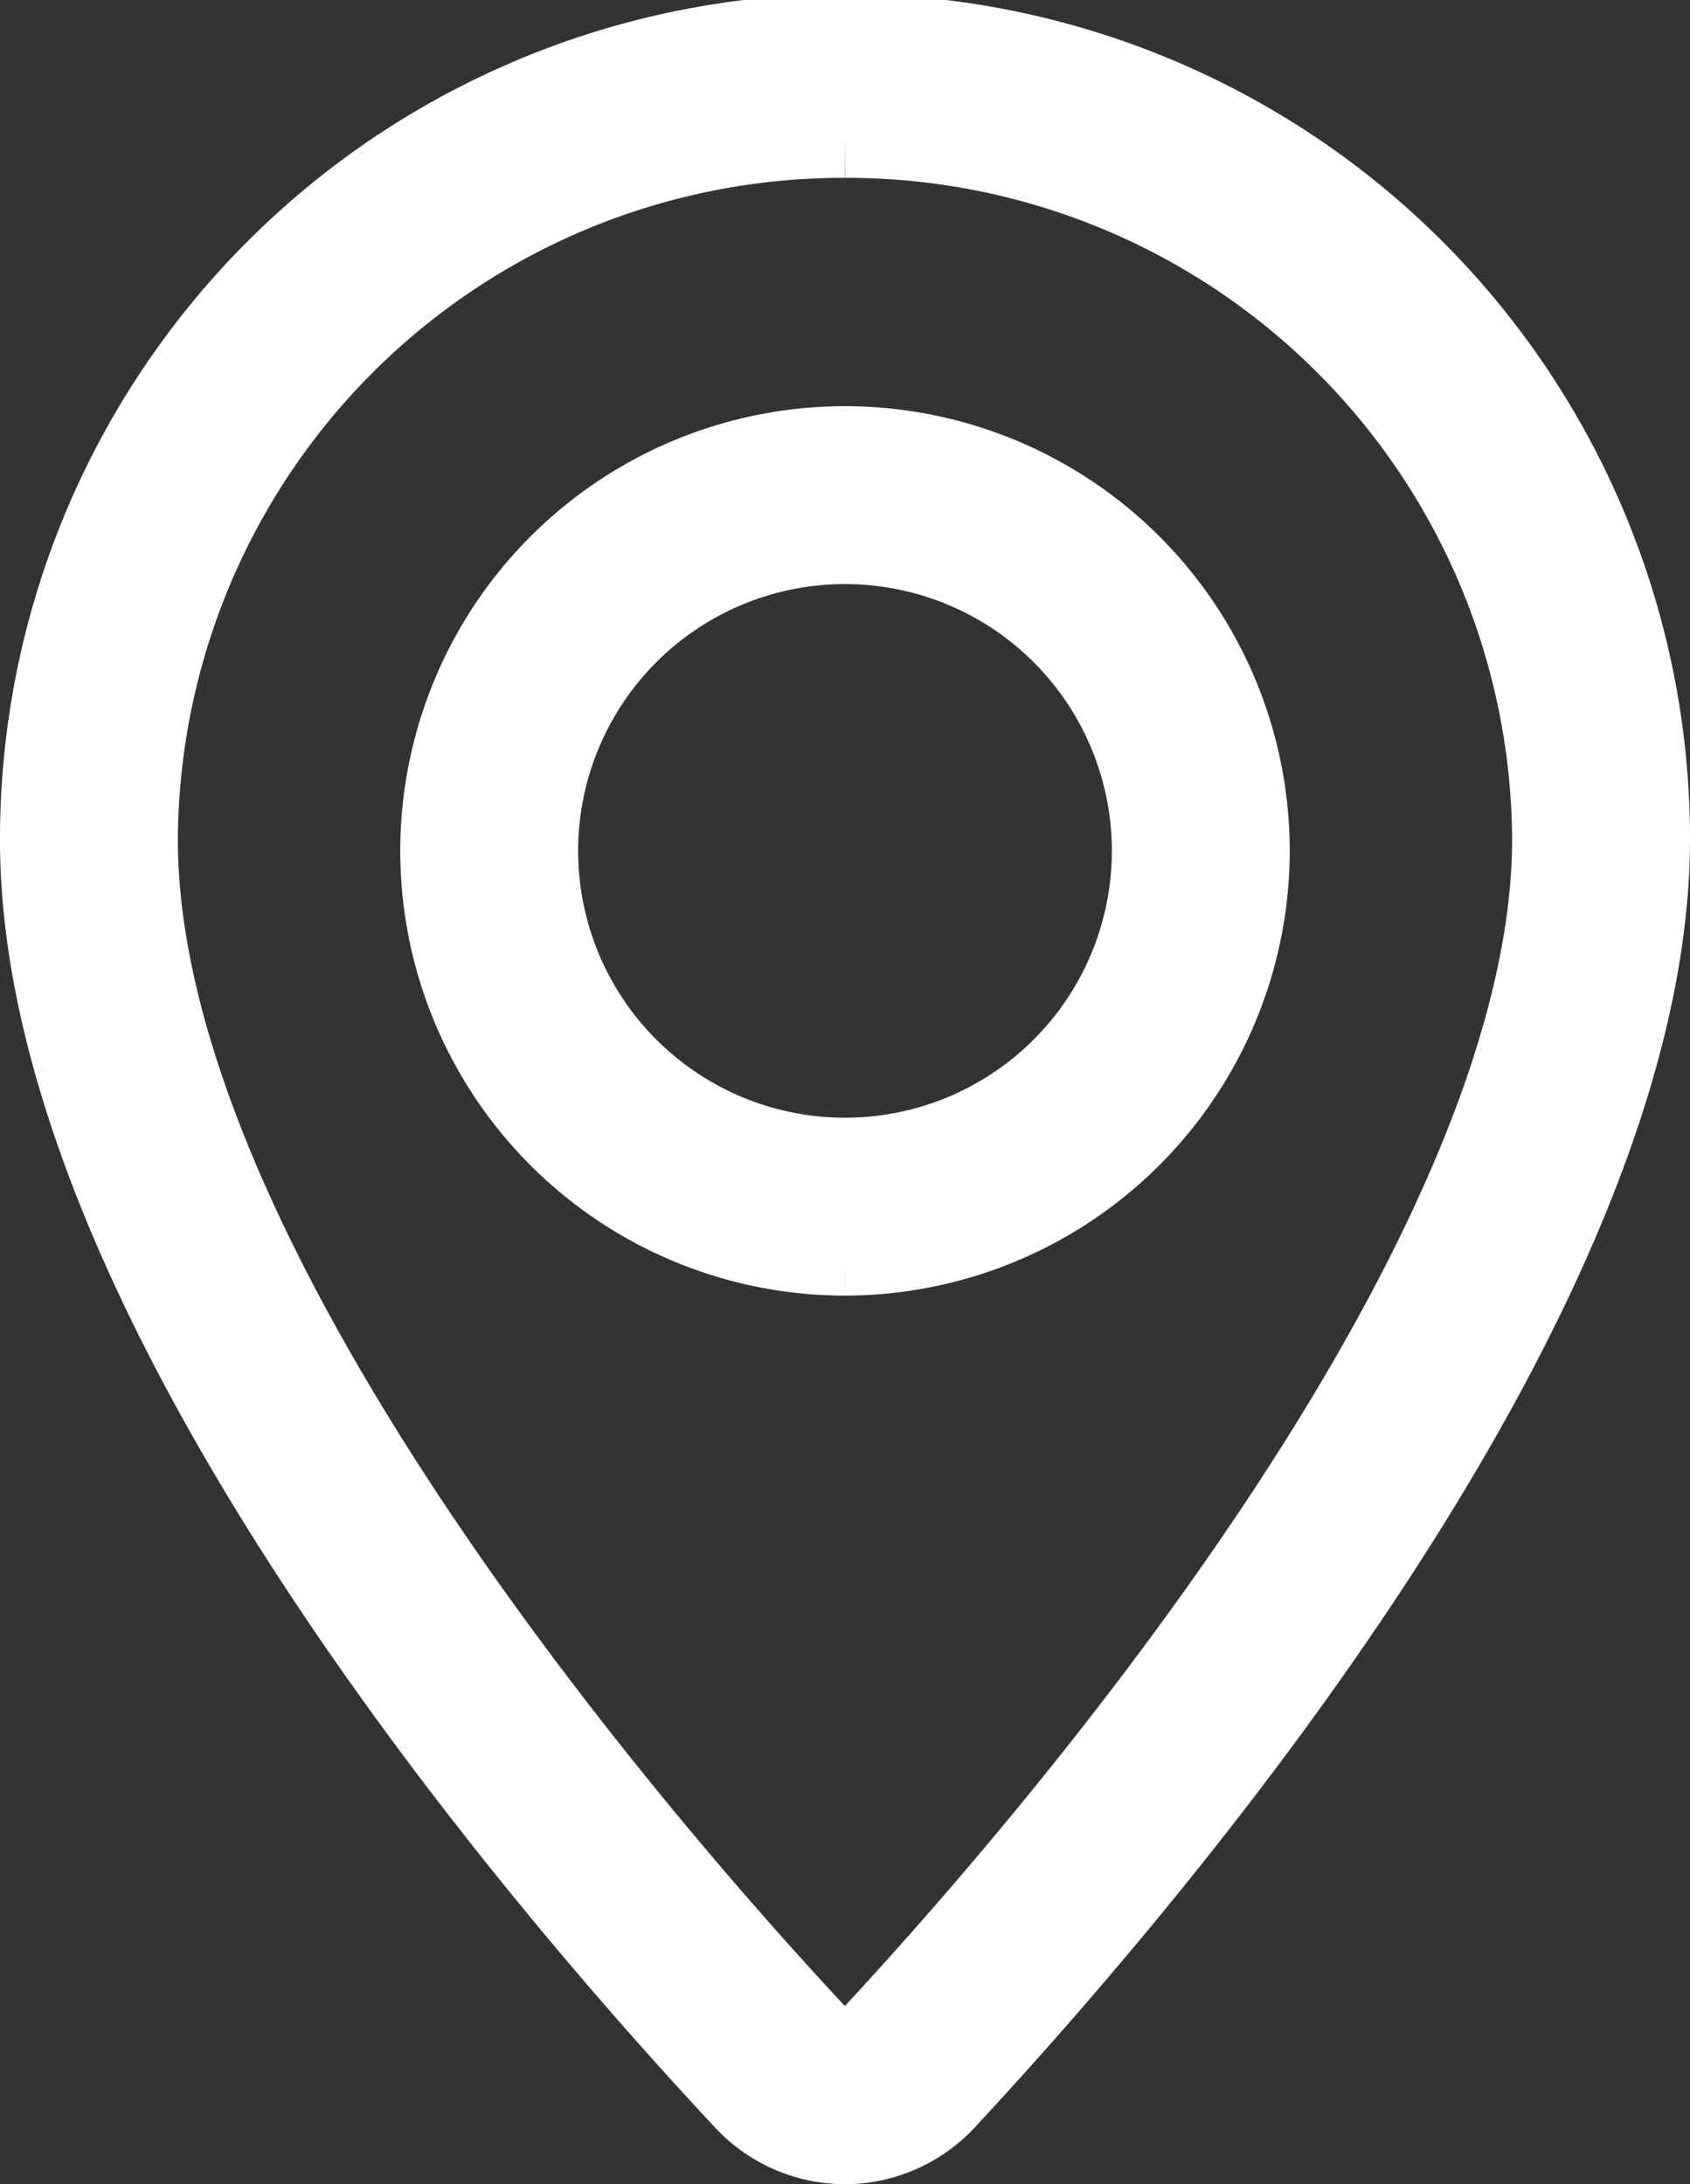
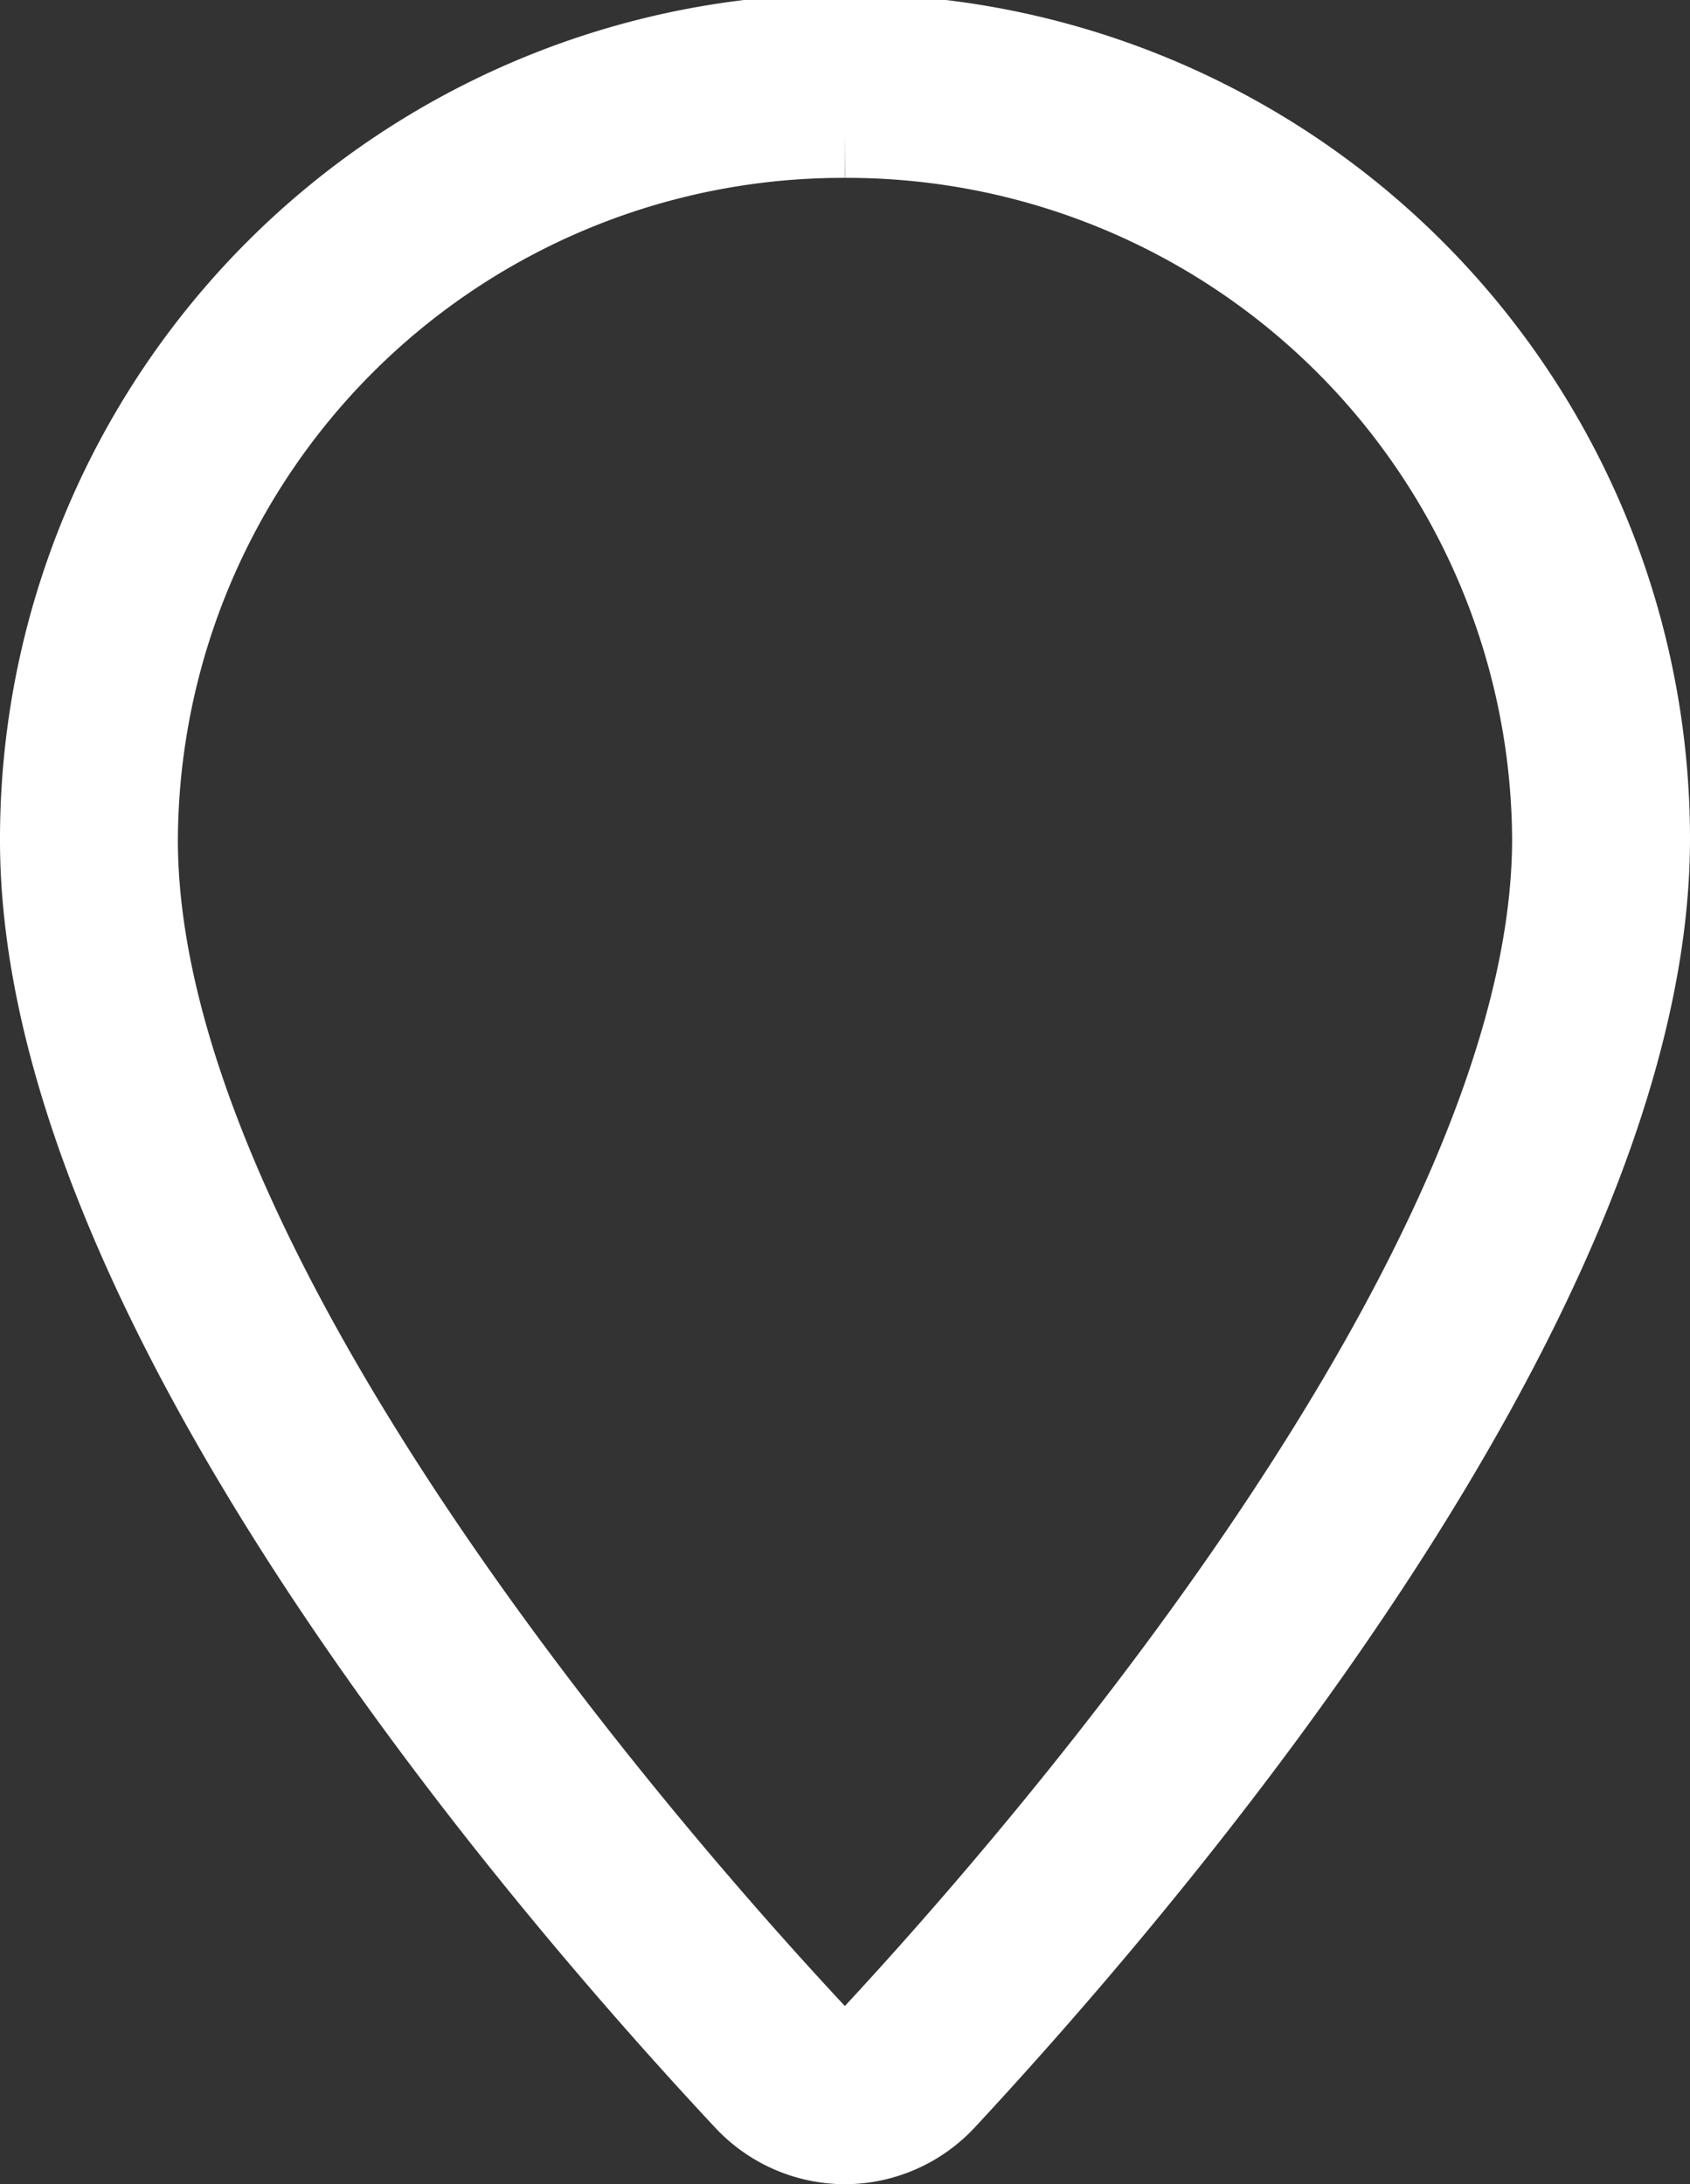
<svg xmlns="http://www.w3.org/2000/svg" width="19" height="24.558" viewBox="0 0 19 24.558">
  <rect x="0" y="0" width="19" height="24.558" fill="#333333" stroke="none" />
  <g id="Gruppe_225" data-name="Gruppe 225" transform="translate(-520.5 -2863.221)">
    <path id="Pfad_270" data-name="Pfad 270" d="M9,23.558a1.5,1.5,0,0,1-1.092-.475C5.525,20.532-.01,14.048,0,8.932a9,9,0,0,1,18,0c0,5.087-5.53,11.588-7.907,14.147A1.5,1.5,0,0,1,9,23.558ZM9,1A7.976,7.976,0,0,0,1,8.933C.99,13.827,6.843,20.478,8.637,22.4A.488.488,0,0,0,9,22.558H9A.486.486,0,0,0,9.36,22.4C11.152,20.47,17,13.8,17,8.933A7.976,7.976,0,0,0,9,1" transform="translate(521 2863.721)" fill="#fff" stroke="#fff" stroke-width="1" />
-     <path id="Pfad_271" data-name="Pfad 271" d="M9,13.567a4.5,4.5,0,1,1,4.5-4.5,4.505,4.505,0,0,1-4.5,4.5m0-8a3.5,3.5,0,1,0,3.5,3.5A3.5,3.5,0,0,0,9,5.567" transform="translate(521 2863.721)" fill="#fff" stroke="#fff" stroke-width="1" />
  </g>
</svg>